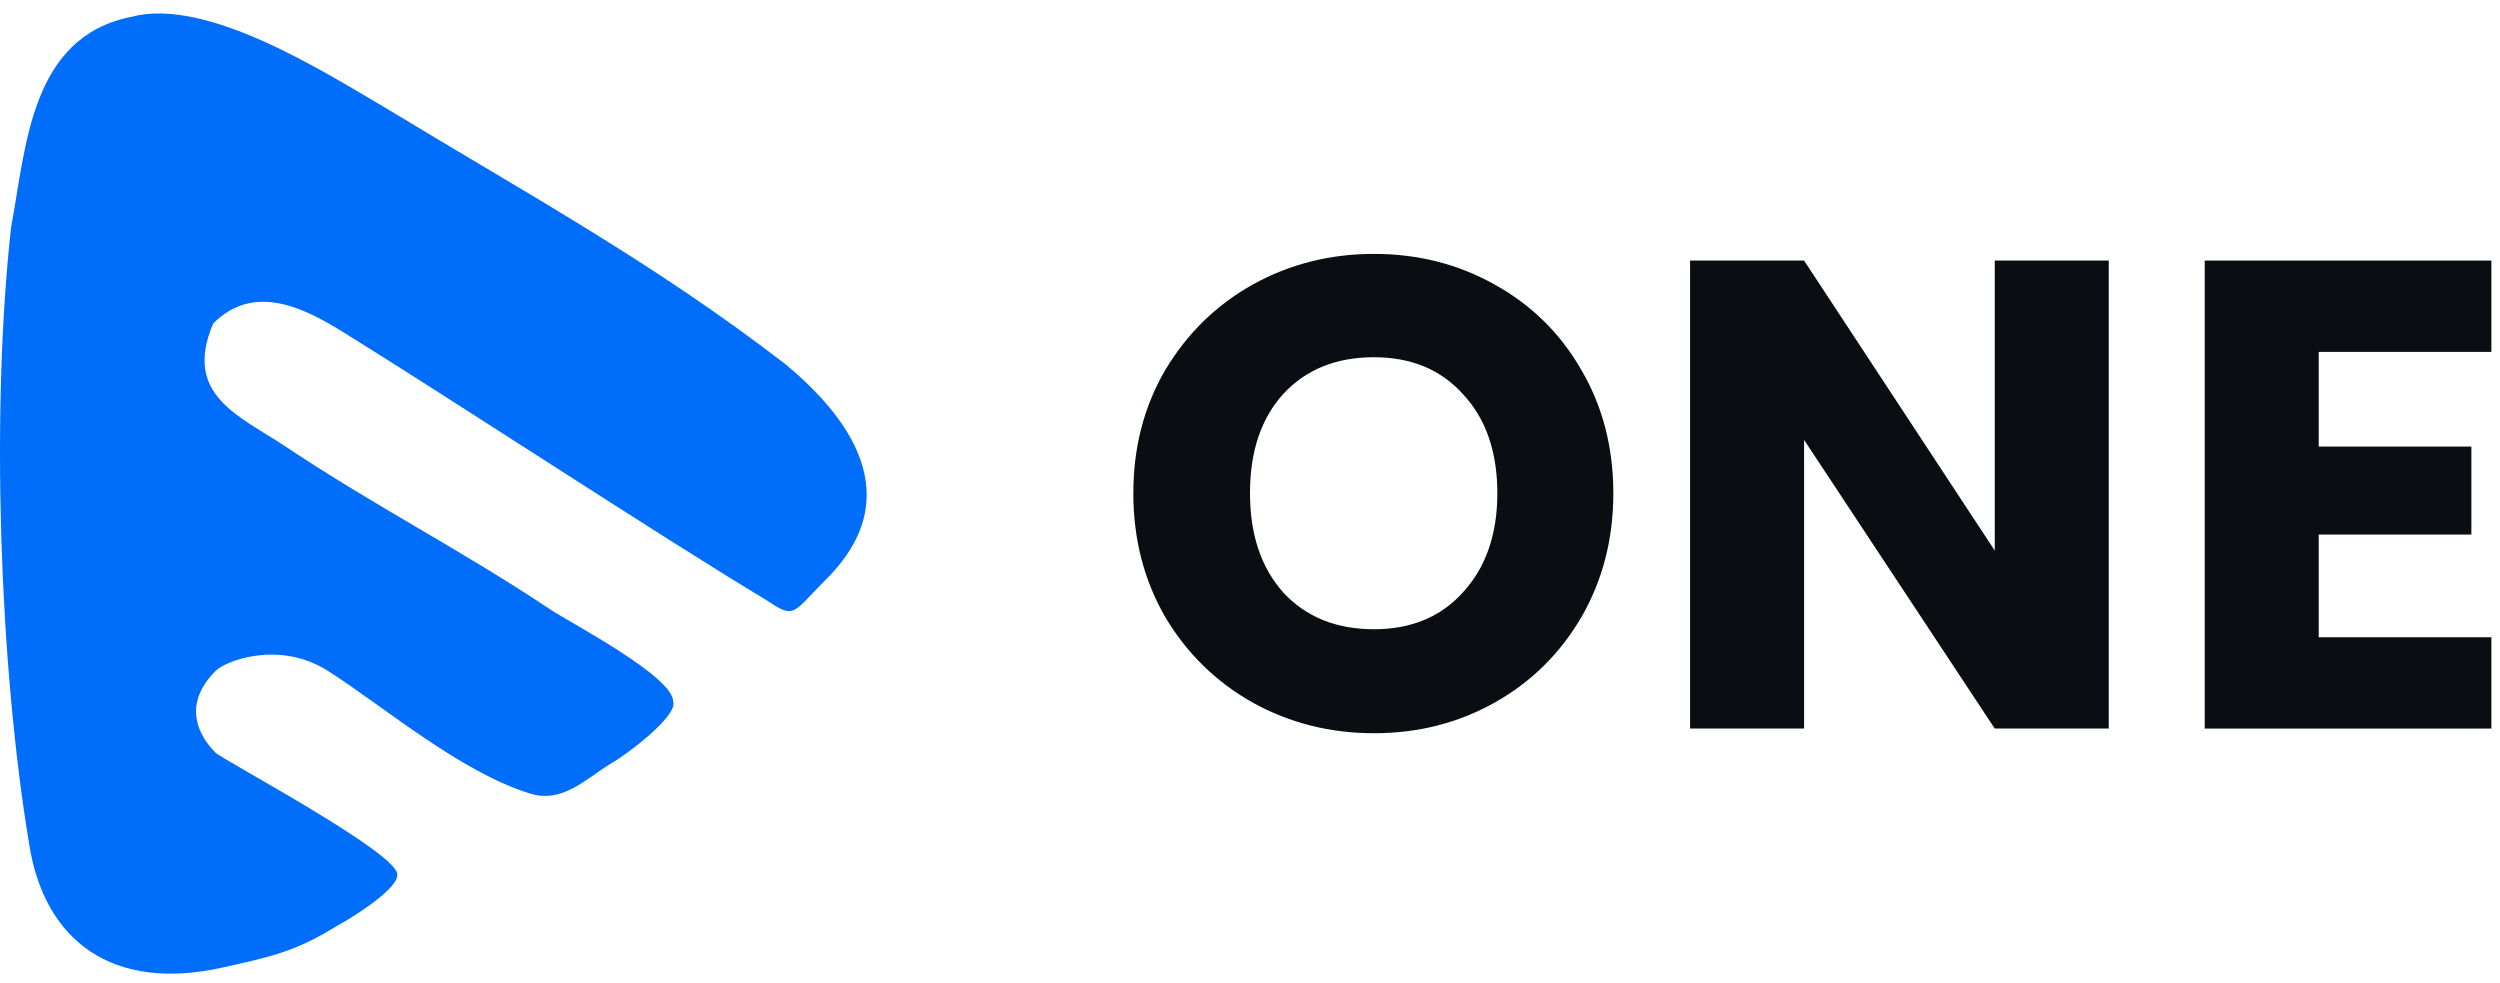
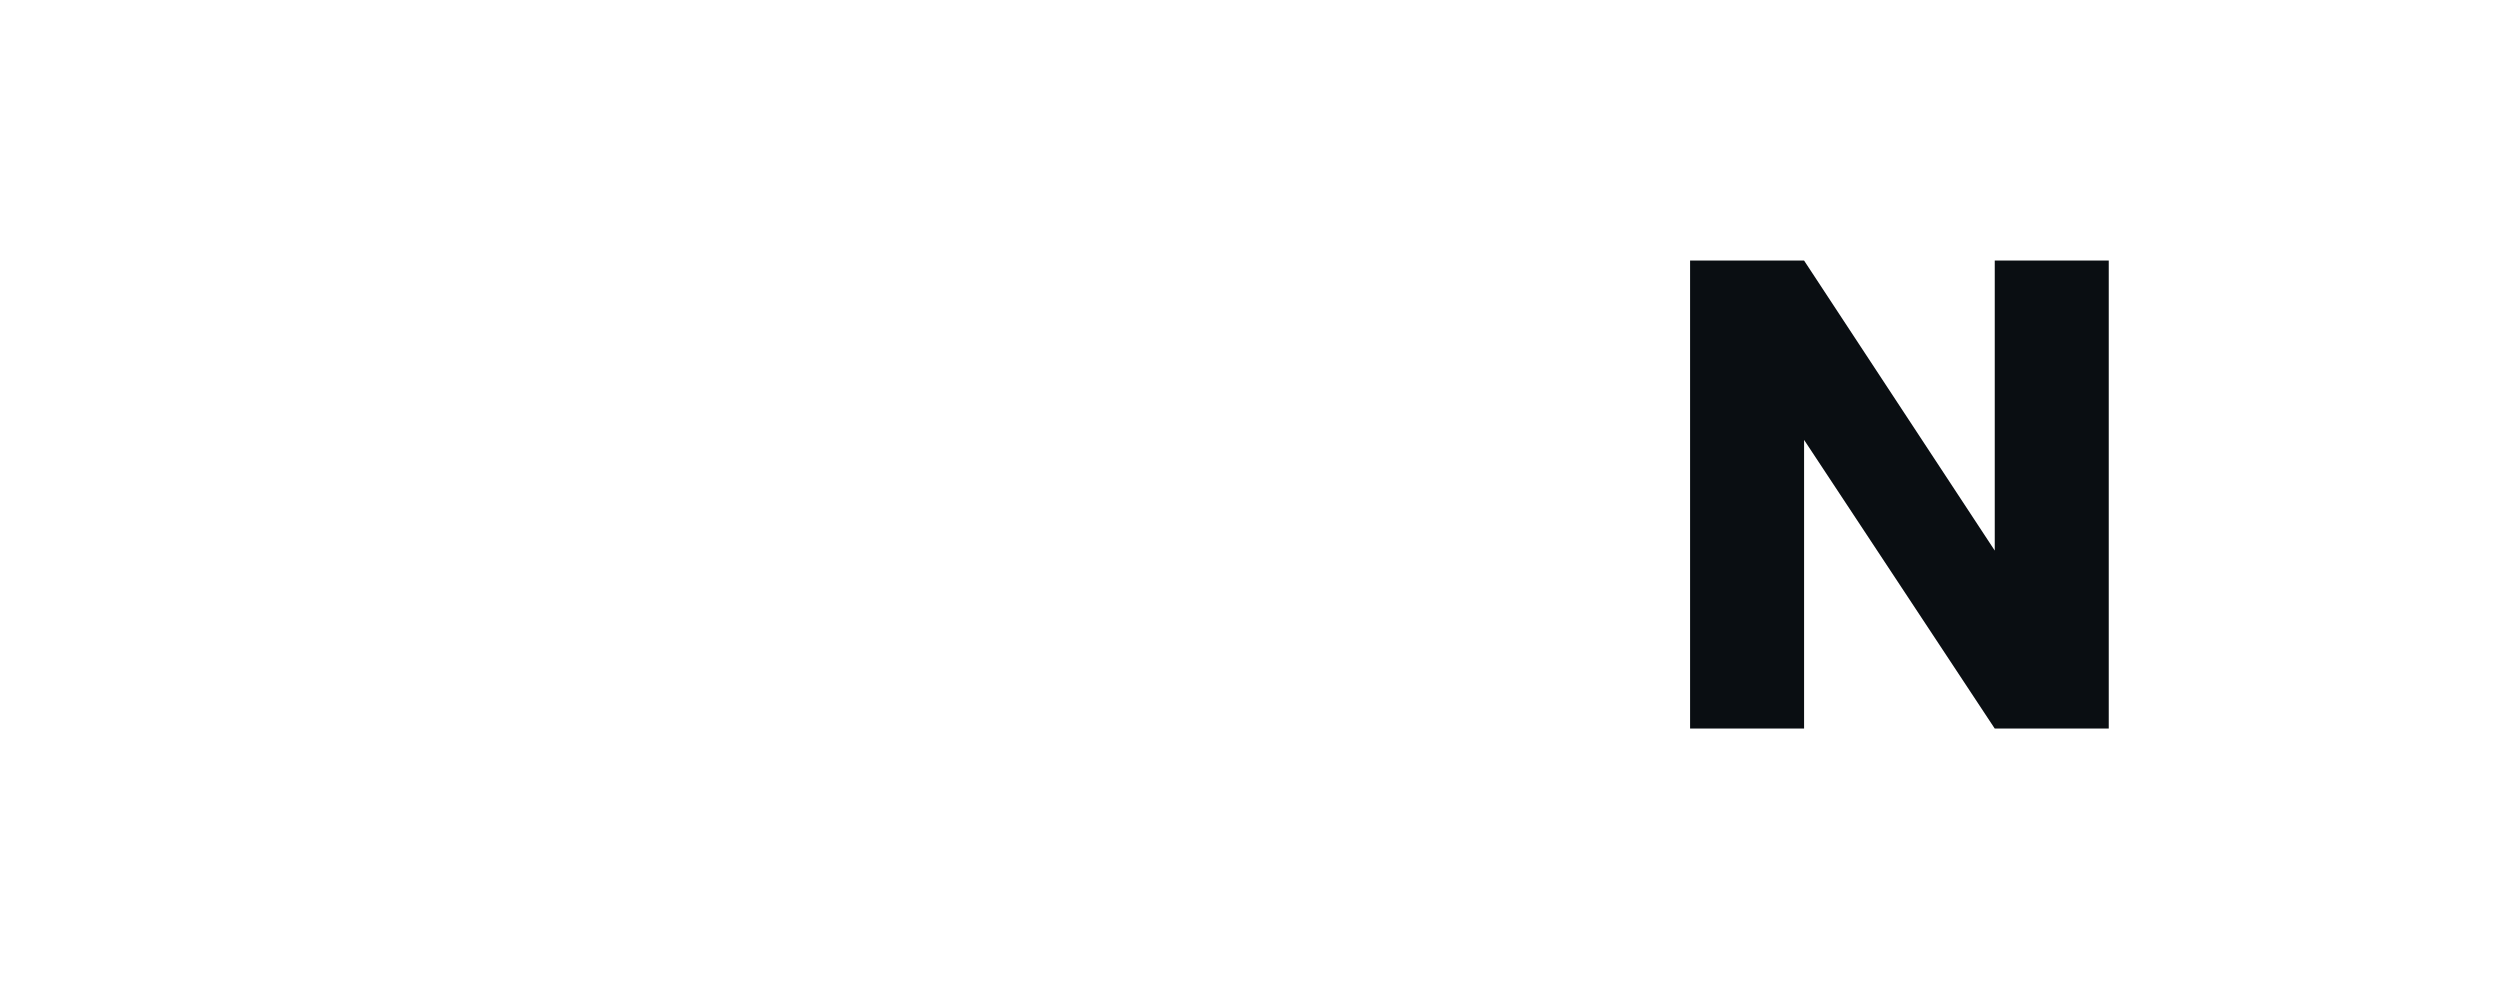
<svg xmlns="http://www.w3.org/2000/svg" width="150" height="59" viewBox="0 0 150 59" fill="none">
-   <path d="M7.889 1.007C12.434 -0.205 19.584 4.405 23.22 6.526C31.705 11.677 39.164 15.726 47.137 21.858C50.816 24.924 54.599 29.727 49.59 34.736C47.469 36.857 47.728 37.175 45.91 35.963C39.778 32.283 27.03 23.914 20.667 19.975C18.243 18.46 15.247 16.952 12.794 19.405C10.955 23.698 14.36 24.946 17.088 26.764C22.542 30.401 27.577 32.94 33.032 36.576C34.258 37.393 40.391 40.58 40.391 42.095C40.694 43.004 37.317 45.472 36.711 45.775C35.196 46.684 33.784 48.228 31.805 47.614C27.581 46.305 23.013 42.377 19.679 40.256C16.764 38.4 13.547 39.642 12.933 40.256C10.48 42.709 12.594 44.822 12.933 45.161C13.37 45.598 24.136 51.308 23.833 52.52C23.833 53.429 20.76 55.283 20.154 55.587C17.73 57.102 16.135 57.434 13.408 58.039C6.741 59.555 2.665 56.438 1.756 50.681C-0.062 39.772 -0.544 24.52 0.668 13.611C1.577 8.763 1.828 2.219 7.889 1.007Z" fill="#006EFA" />
-   <path d="M82.44 43.994C79.8 43.994 77.373 43.38 75.16 42.154C72.973 40.927 71.227 39.22 69.92 37.034C68.64 34.82 68 32.34 68 29.594C68 26.847 68.64 24.38 69.92 22.194C71.227 20.007 72.973 18.3 75.16 17.074C77.373 15.847 79.8 15.234 82.44 15.234C85.08 15.234 87.493 15.847 89.68 17.074C91.893 18.3 93.627 20.007 94.88 22.194C96.16 24.38 96.8 26.847 96.8 29.594C96.8 32.34 96.16 34.82 94.88 37.034C93.6 39.22 91.867 40.927 89.68 42.154C87.493 43.38 85.08 43.994 82.44 43.994ZM82.44 37.754C84.68 37.754 86.467 37.007 87.8 35.514C89.16 34.02 89.84 32.047 89.84 29.594C89.84 27.114 89.16 25.14 87.8 23.674C86.467 22.18 84.68 21.434 82.44 21.434C80.173 21.434 78.36 22.167 77 23.634C75.667 25.1 75 27.087 75 29.594C75 32.074 75.667 34.06 77 35.554C78.36 37.02 80.173 37.754 82.44 37.754Z" fill="#0A0E12" />
  <path d="M126.525 43.714H119.685L108.245 26.394V43.714H101.405V15.634H108.245L119.685 33.034V15.634H126.525V43.714Z" fill="#0A0E12" />
-   <path d="M139.123 21.114V26.794H148.283V32.074H139.123V38.234H149.483V43.714H132.283V15.634H149.483V21.114H139.123Z" fill="#0A0E12" />
</svg>